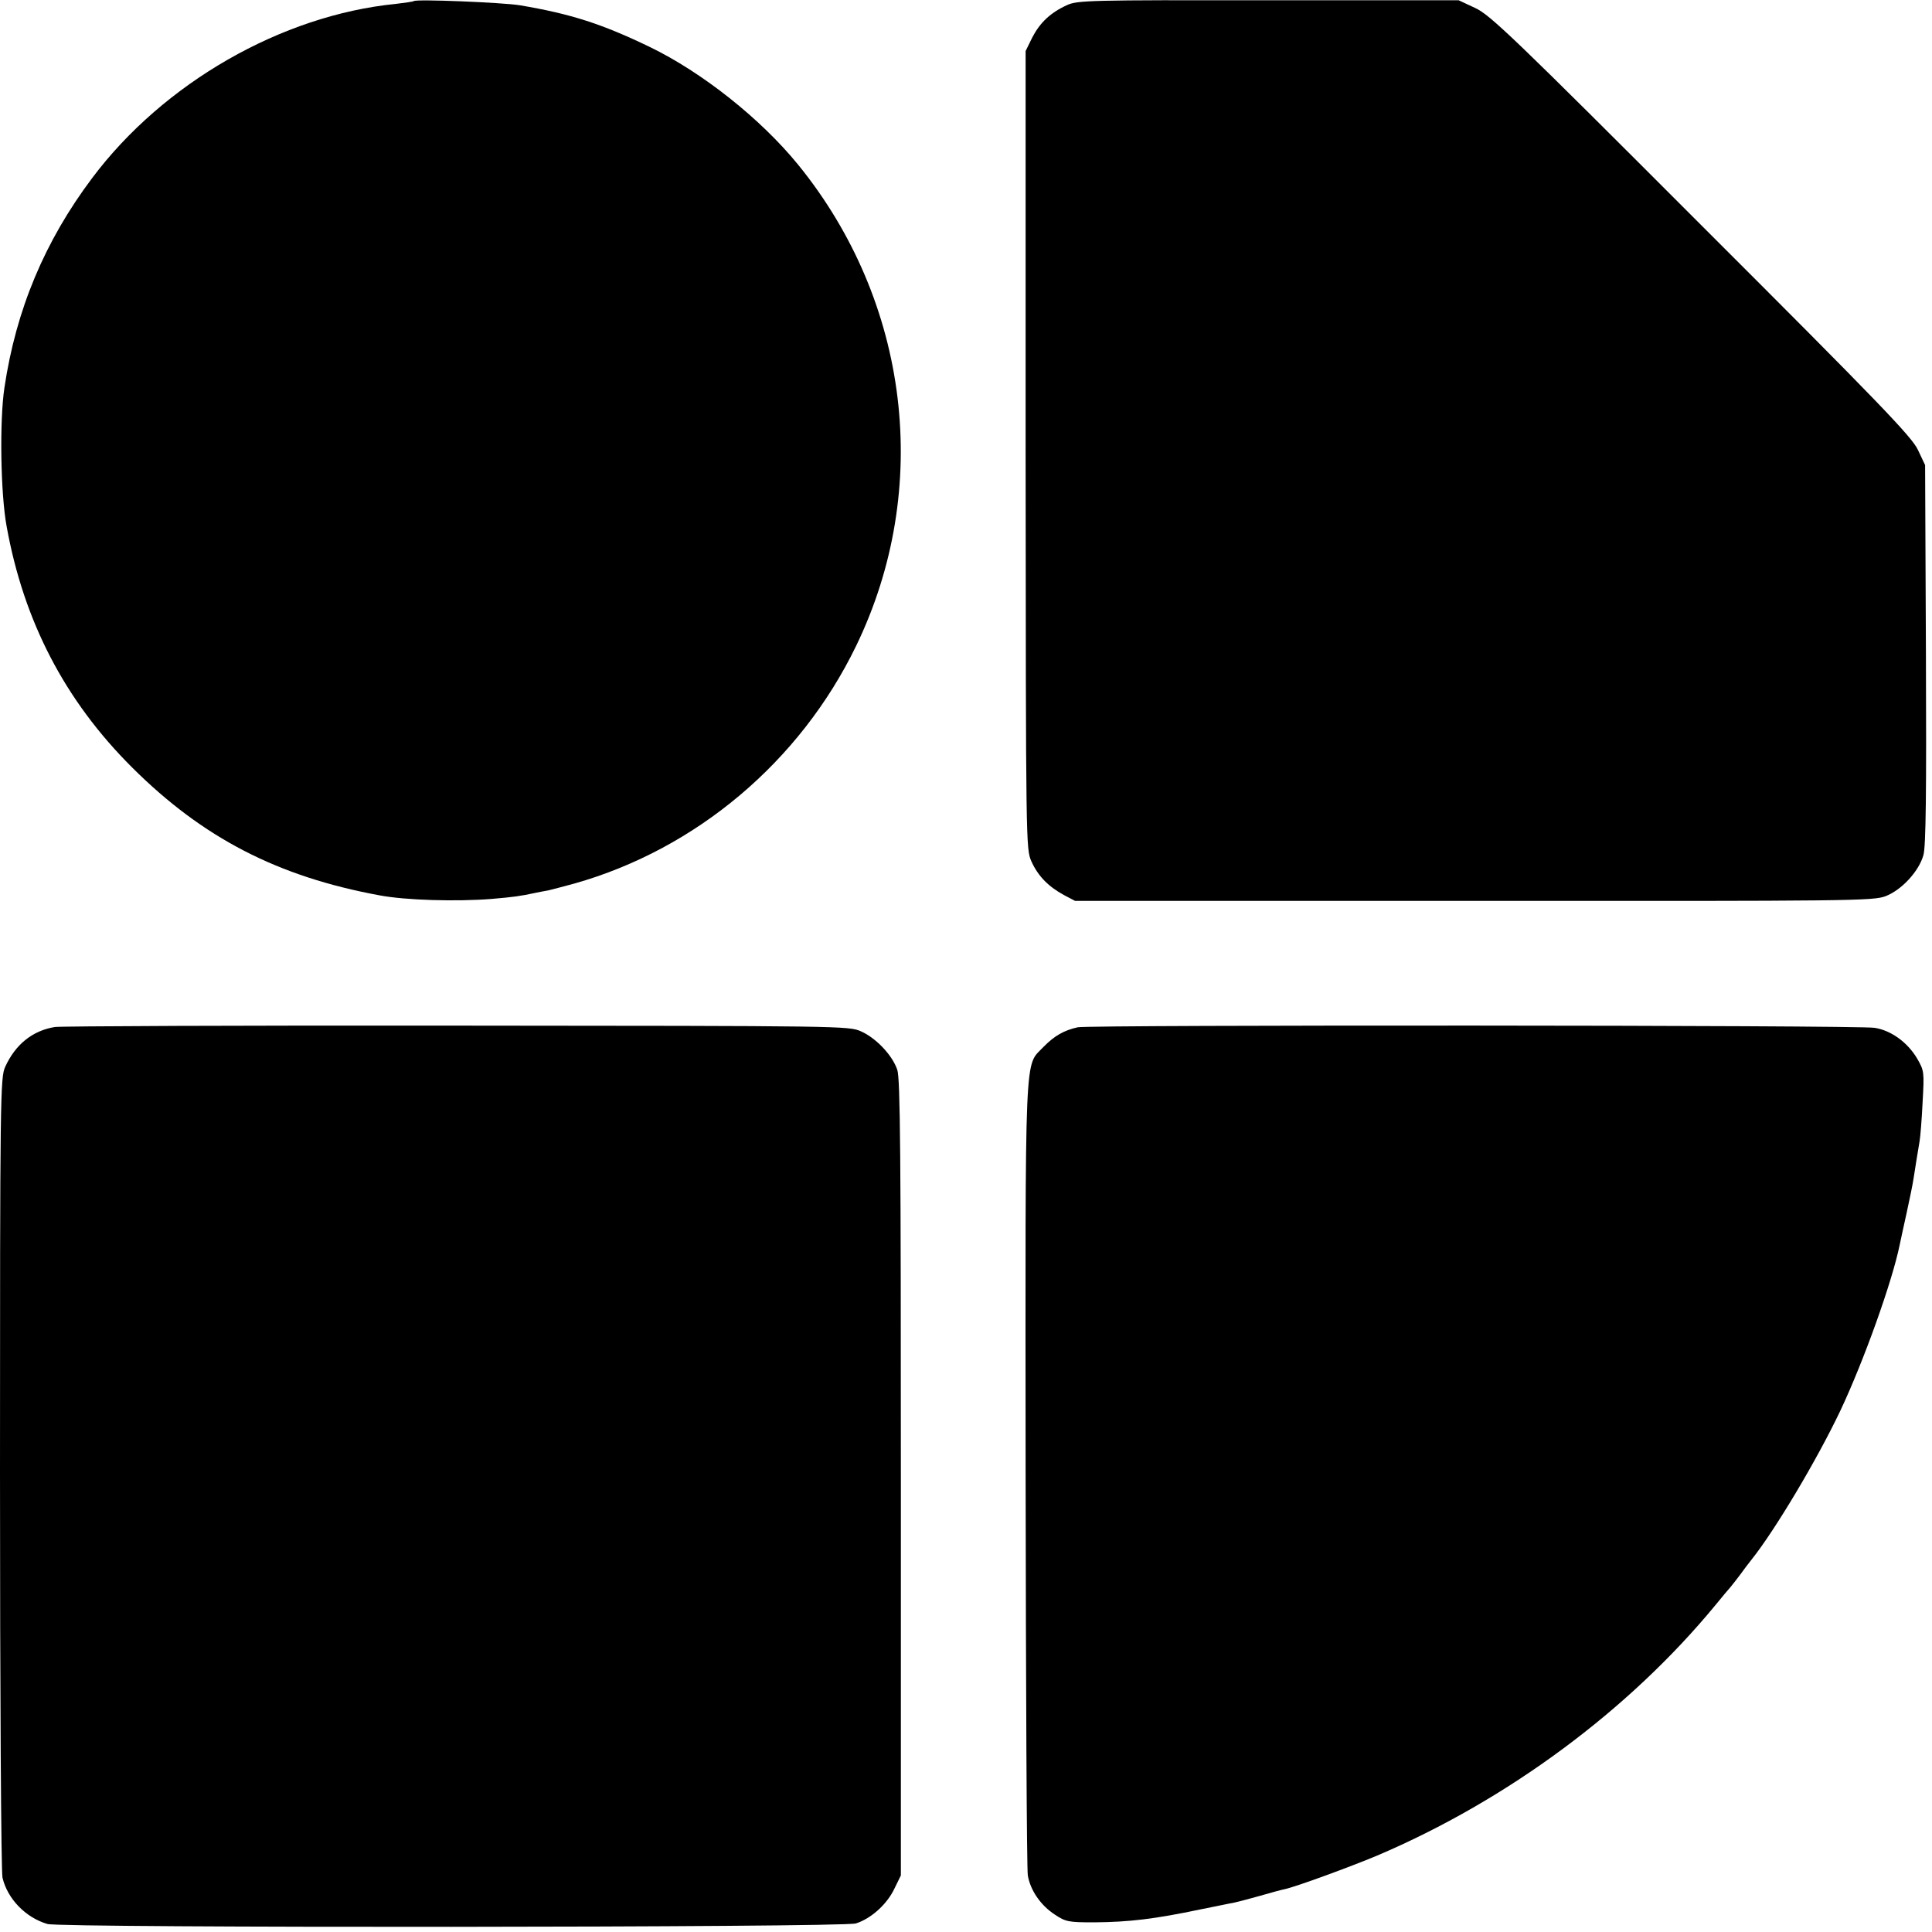
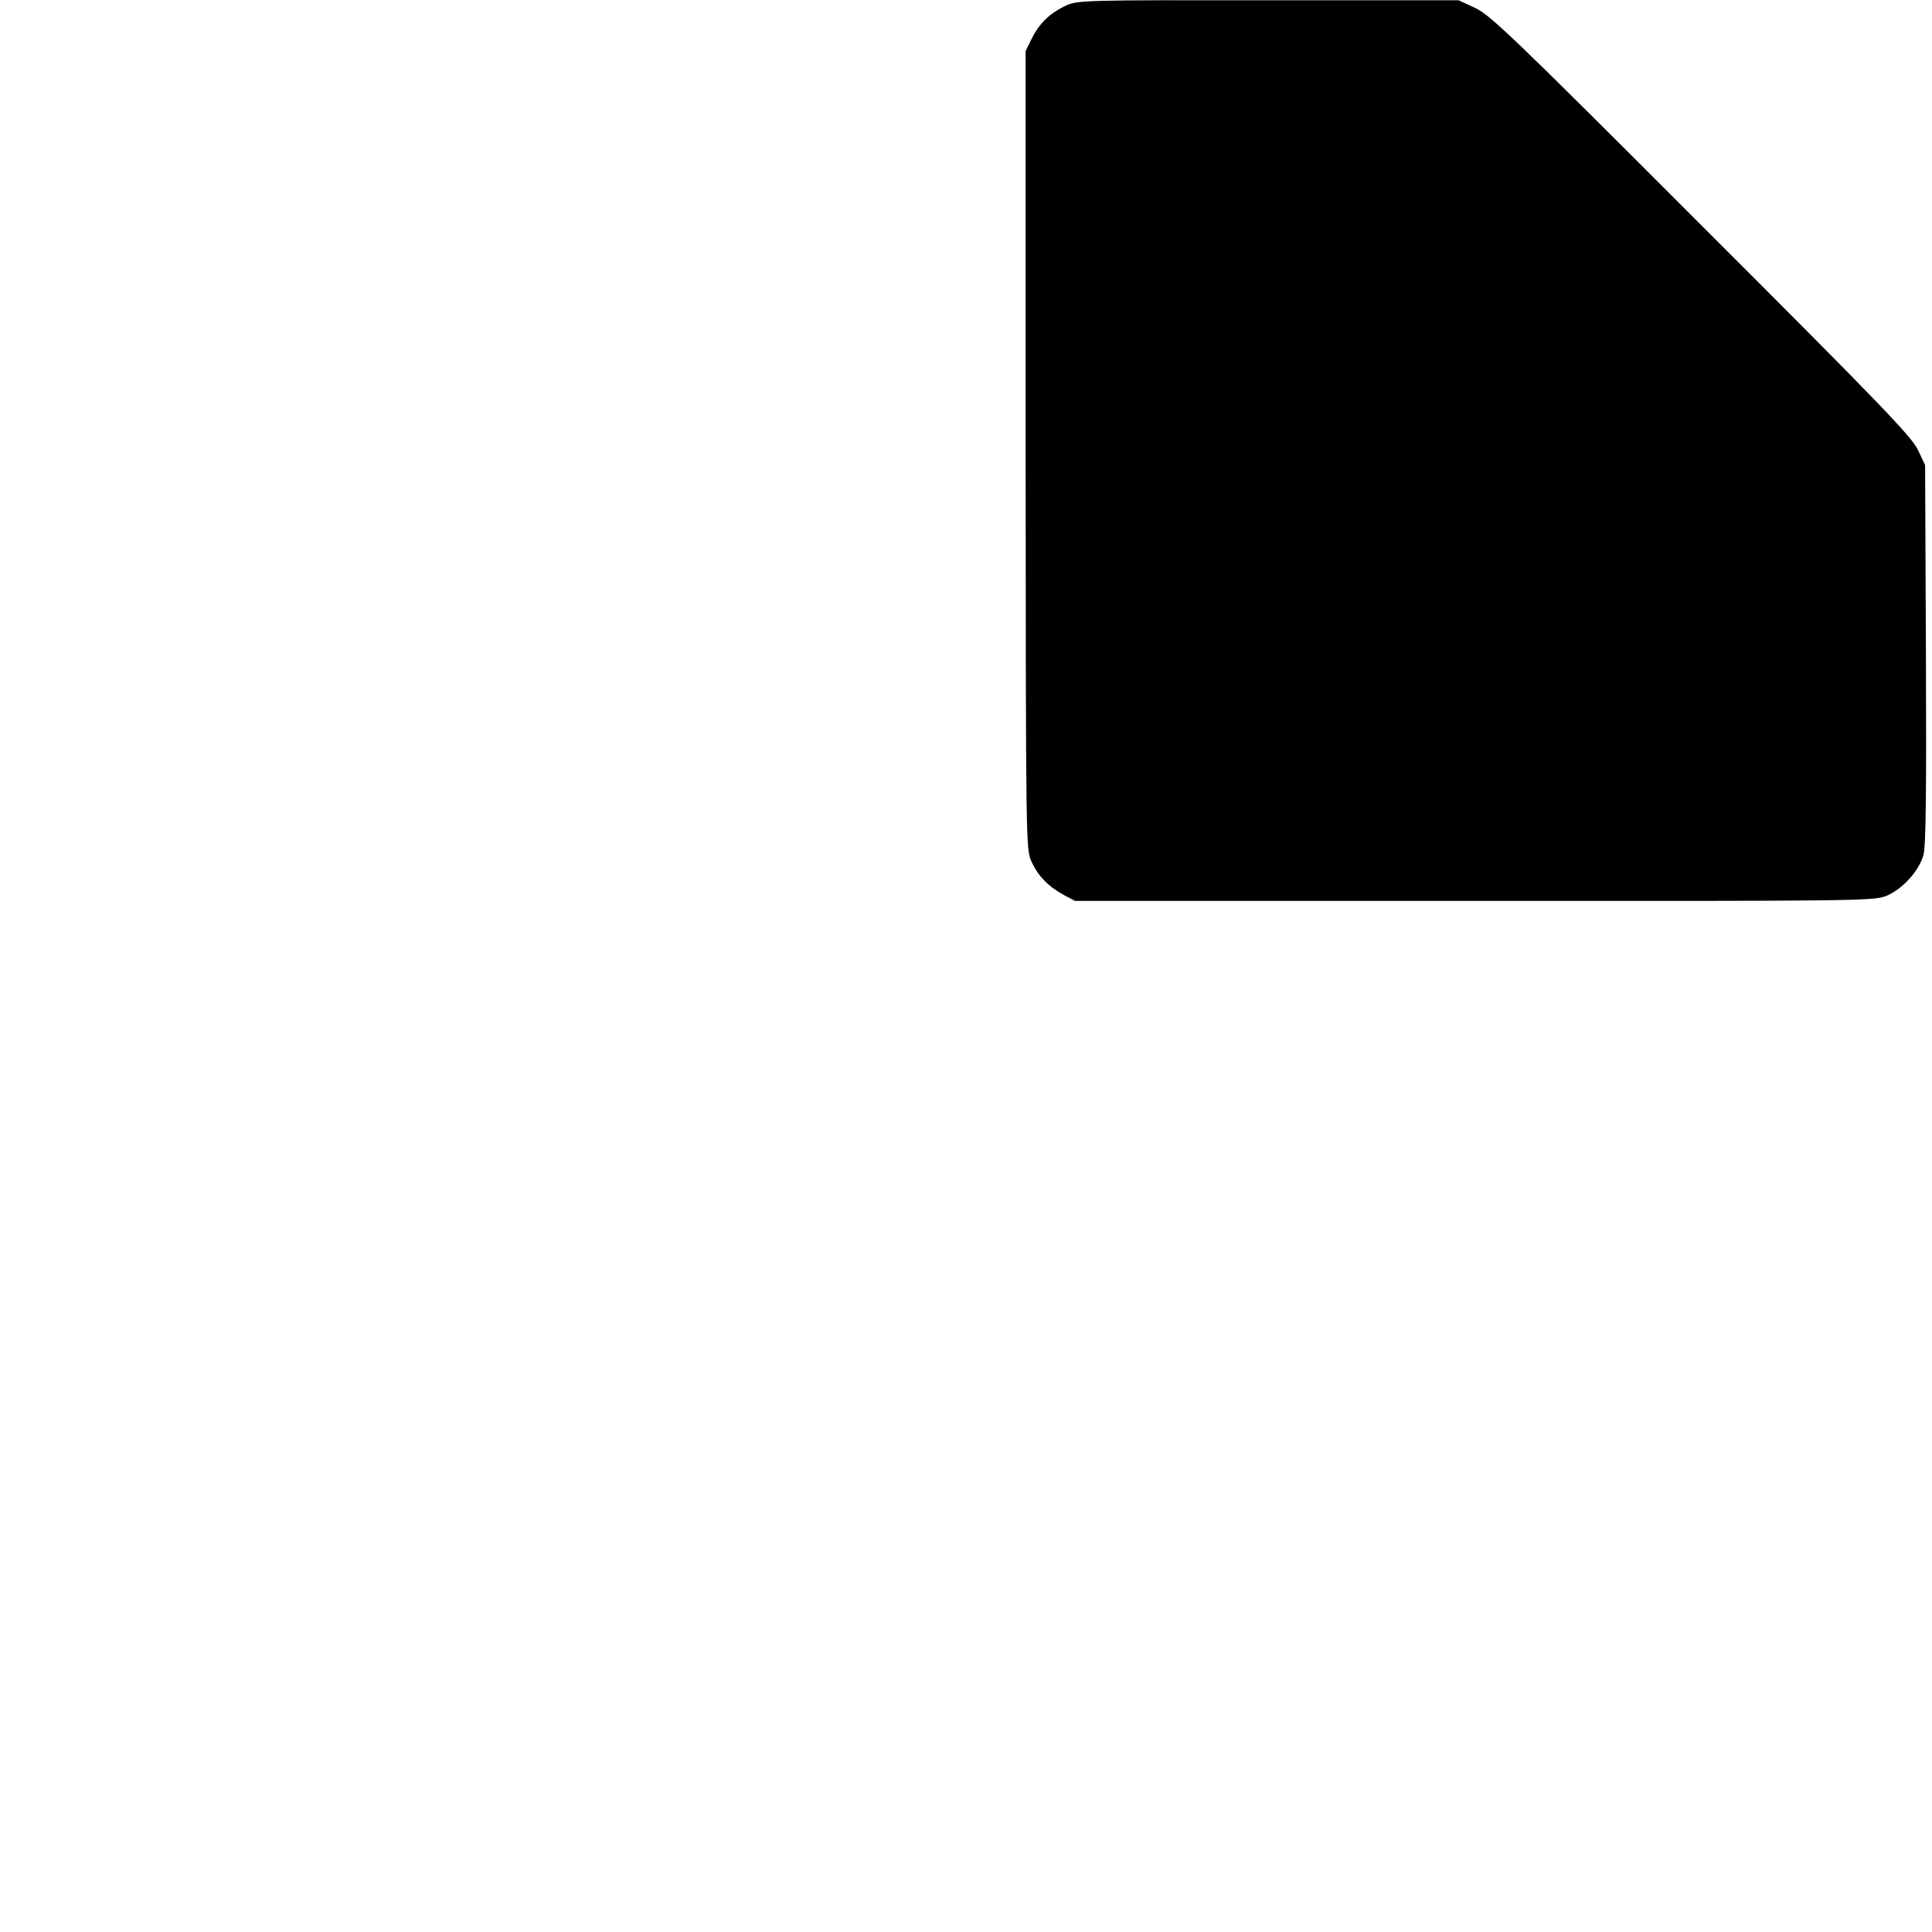
<svg xmlns="http://www.w3.org/2000/svg" version="1.0" width="700pt" height="700pt" viewBox="0 0 700 700" preserveAspectRatio="xMidYMid meet">
  <g transform="translate(0,700) scale(0.1,-0.1)" fill="#000000" stroke="none">
-     <path d="M1499 6996 c-2 -2 -31 -6 -64 -10 -415 -41 -843 -287 -1101 -631 -172 -229 -276 -477 -318 -760 -18 -120 -14 -383 8 -502 62 -344 211 -631 455 -874 256 -255 527 -395 896 -463 95 -18 279 -23 406 -13 81 7 103 10 159 22 14 3 35 7 47 9 12 3 55 14 95 25 441 125 817 442 1020 861 276 570 194 1246 -210 1743 -136 167 -348 335 -538 427 -174 84 -287 120 -471 151 -63 10 -375 23 -384 15z" />
    <path d="M3865 6981 c-59 -27 -97 -63 -125 -117 l-24 -49 0 -1445 c1 -1435 1 -1445 21 -1491 24 -53 61 -91 118 -122 l40 -21 1445 0 c1373 -1 1447 0 1492 17 59 23 121 91 137 149 9 32 11 227 9 728 l-3 685 -26 55 c-22 47 -137 167 -785 814 -681 682 -765 762 -819 787 l-60 28 -690 0 c-649 1 -692 0 -730 -18z" />
-     <path d="M199 3279 c-81 -13 -143 -63 -180 -144 -18 -38 -19 -107 -19 -1470 0 -795 4 -1447 9 -1468 18 -77 84 -145 163 -168 51 -15 2878 -13 2929 2 54 17 113 69 140 127 l23 47 0 1440 c0 1169 -2 1447 -13 1479 -18 53 -77 115 -131 139 -44 20 -65 20 -1466 21 -782 1 -1436 -2 -1455 -5z" />
-     <path d="M3905 3278 c-50 -11 -85 -31 -124 -71 -70 -74 -66 25 -65 -1547 1 -778 4 -1433 8 -1455 9 -54 47 -109 98 -142 39 -26 49 -28 142 -28 128 1 219 12 386 47 52 10 106 22 120 24 14 3 56 14 95 25 38 11 78 22 89 24 42 9 238 81 336 122 472 201 912 527 1225 907 22 27 47 57 56 67 8 10 24 30 35 45 10 14 28 38 40 53 84 105 237 361 322 540 85 180 188 468 215 601 3 14 14 66 25 115 11 50 23 108 26 130 7 44 13 84 21 130 3 17 8 80 11 142 6 109 6 113 -20 158 -35 59 -95 102 -154 111 -62 10 -2841 11 -2887 2z" />
  </g>
</svg>